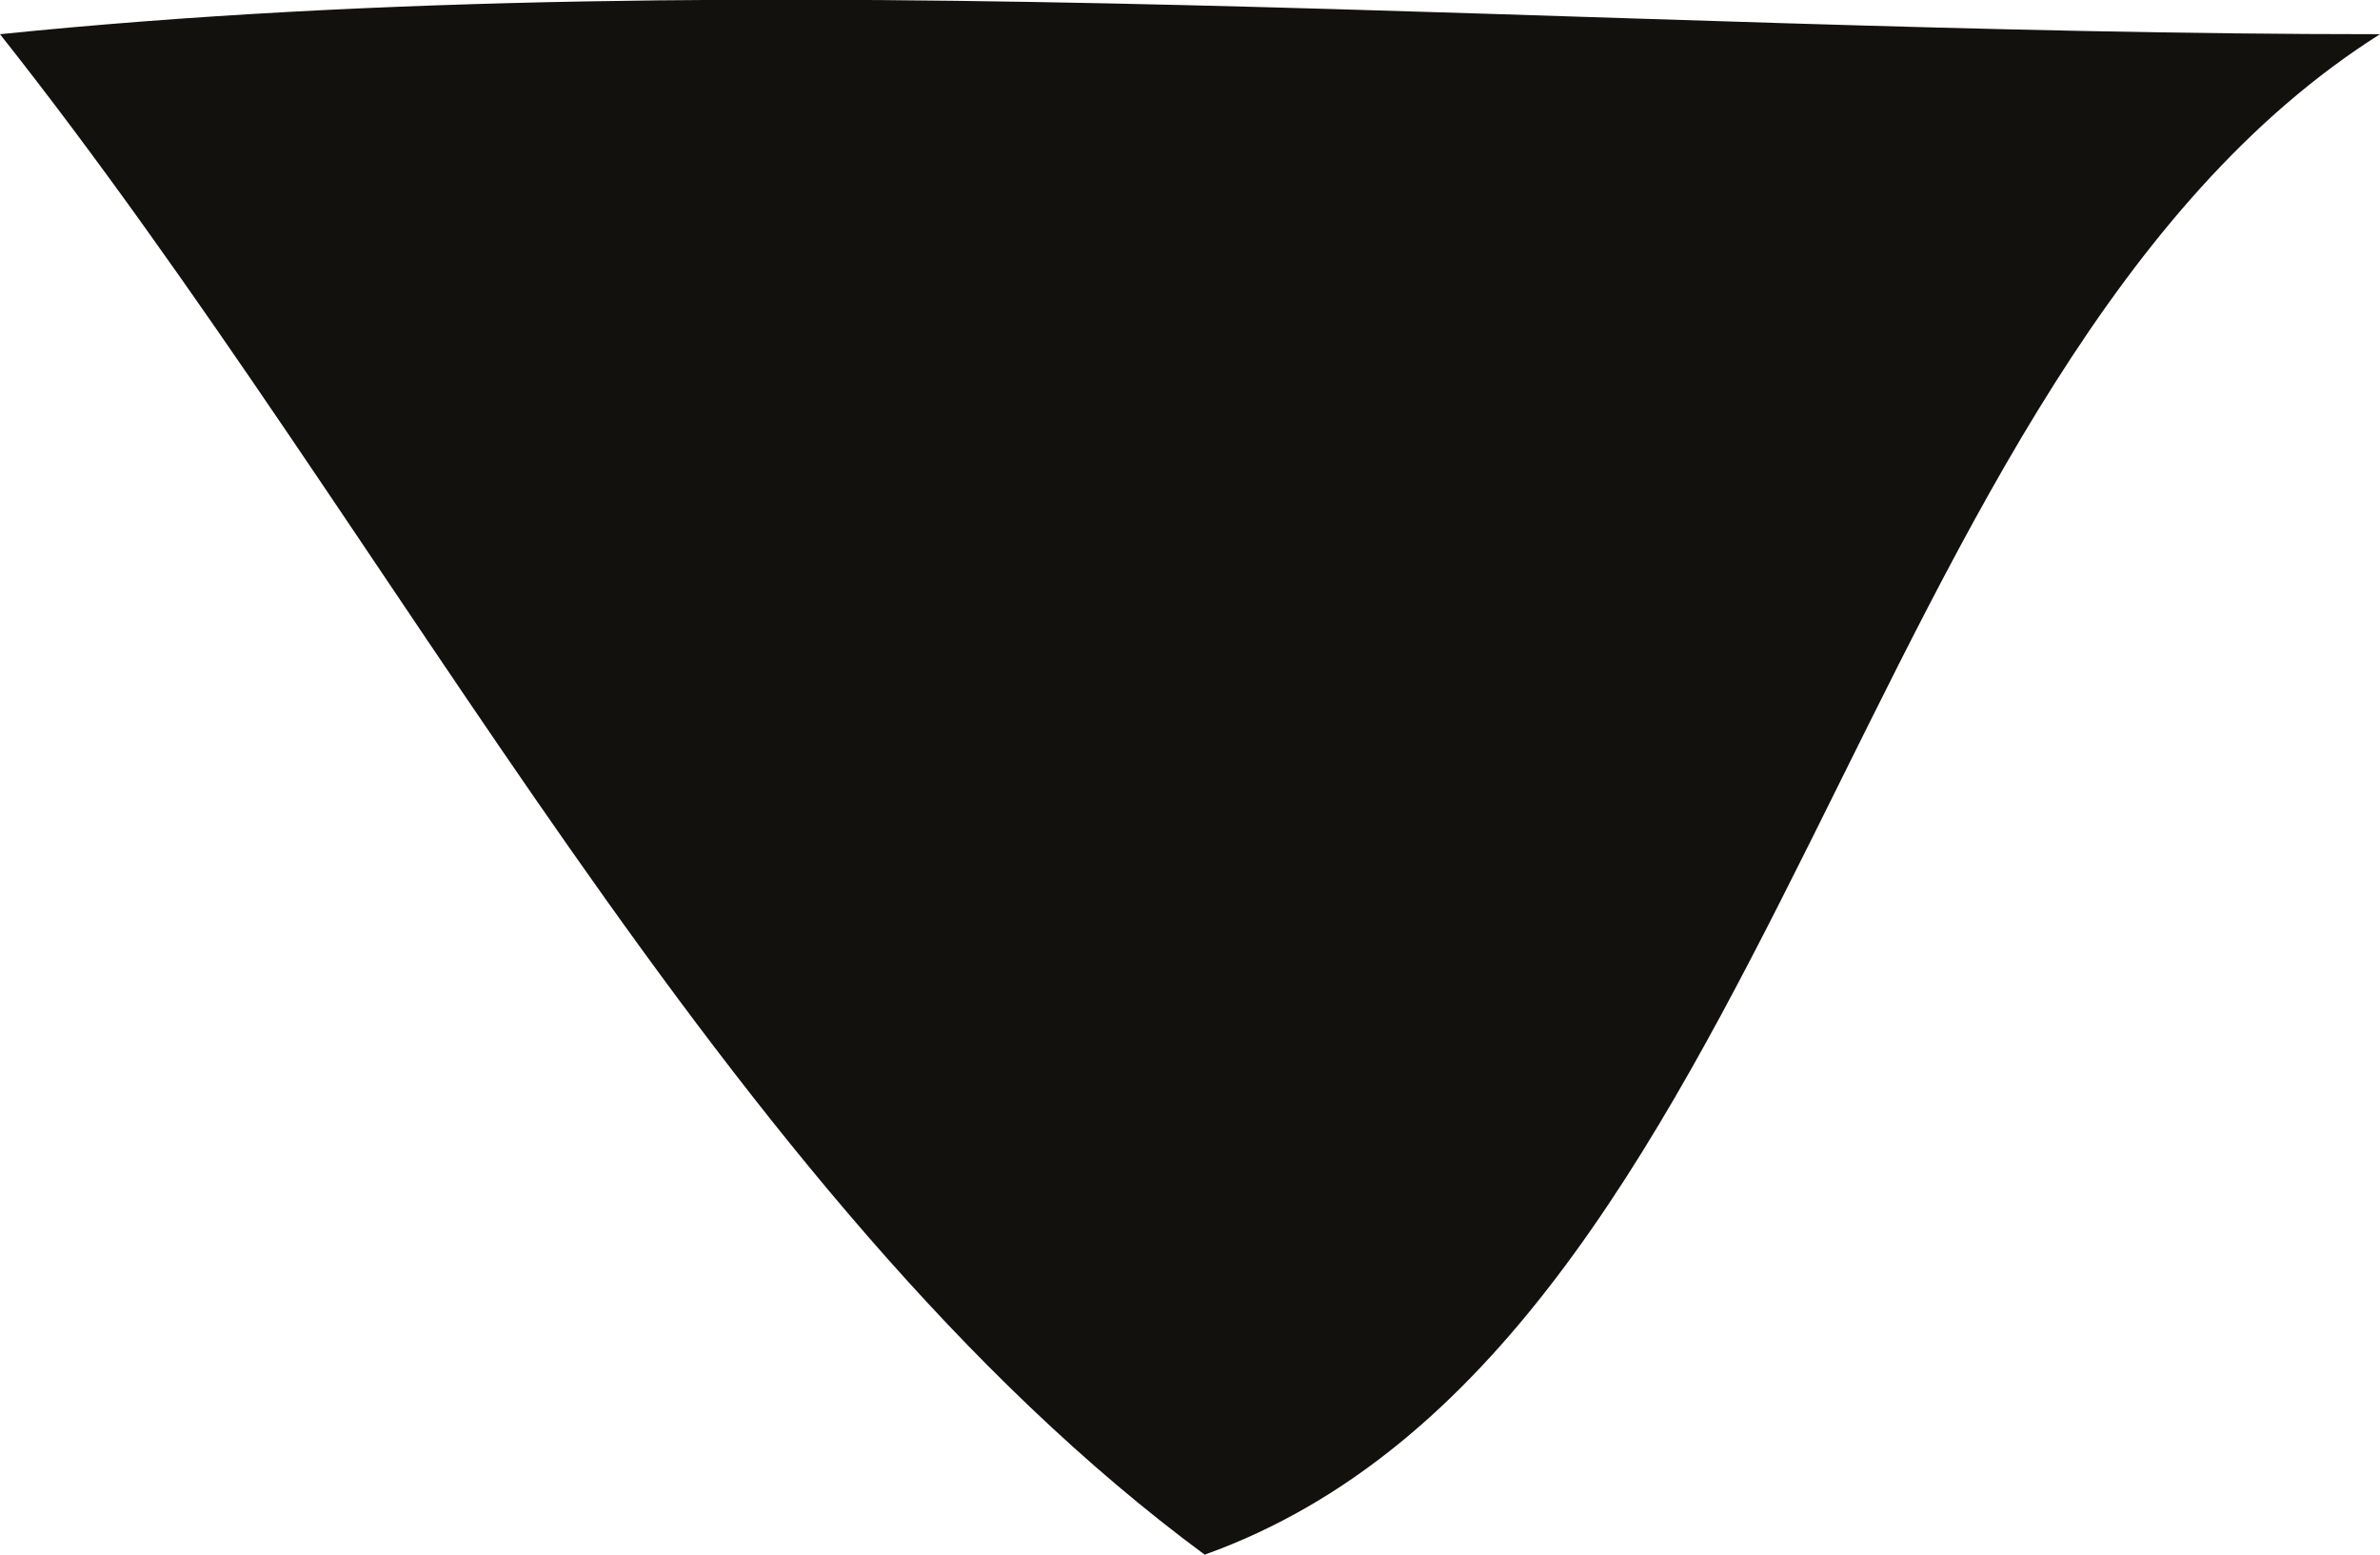
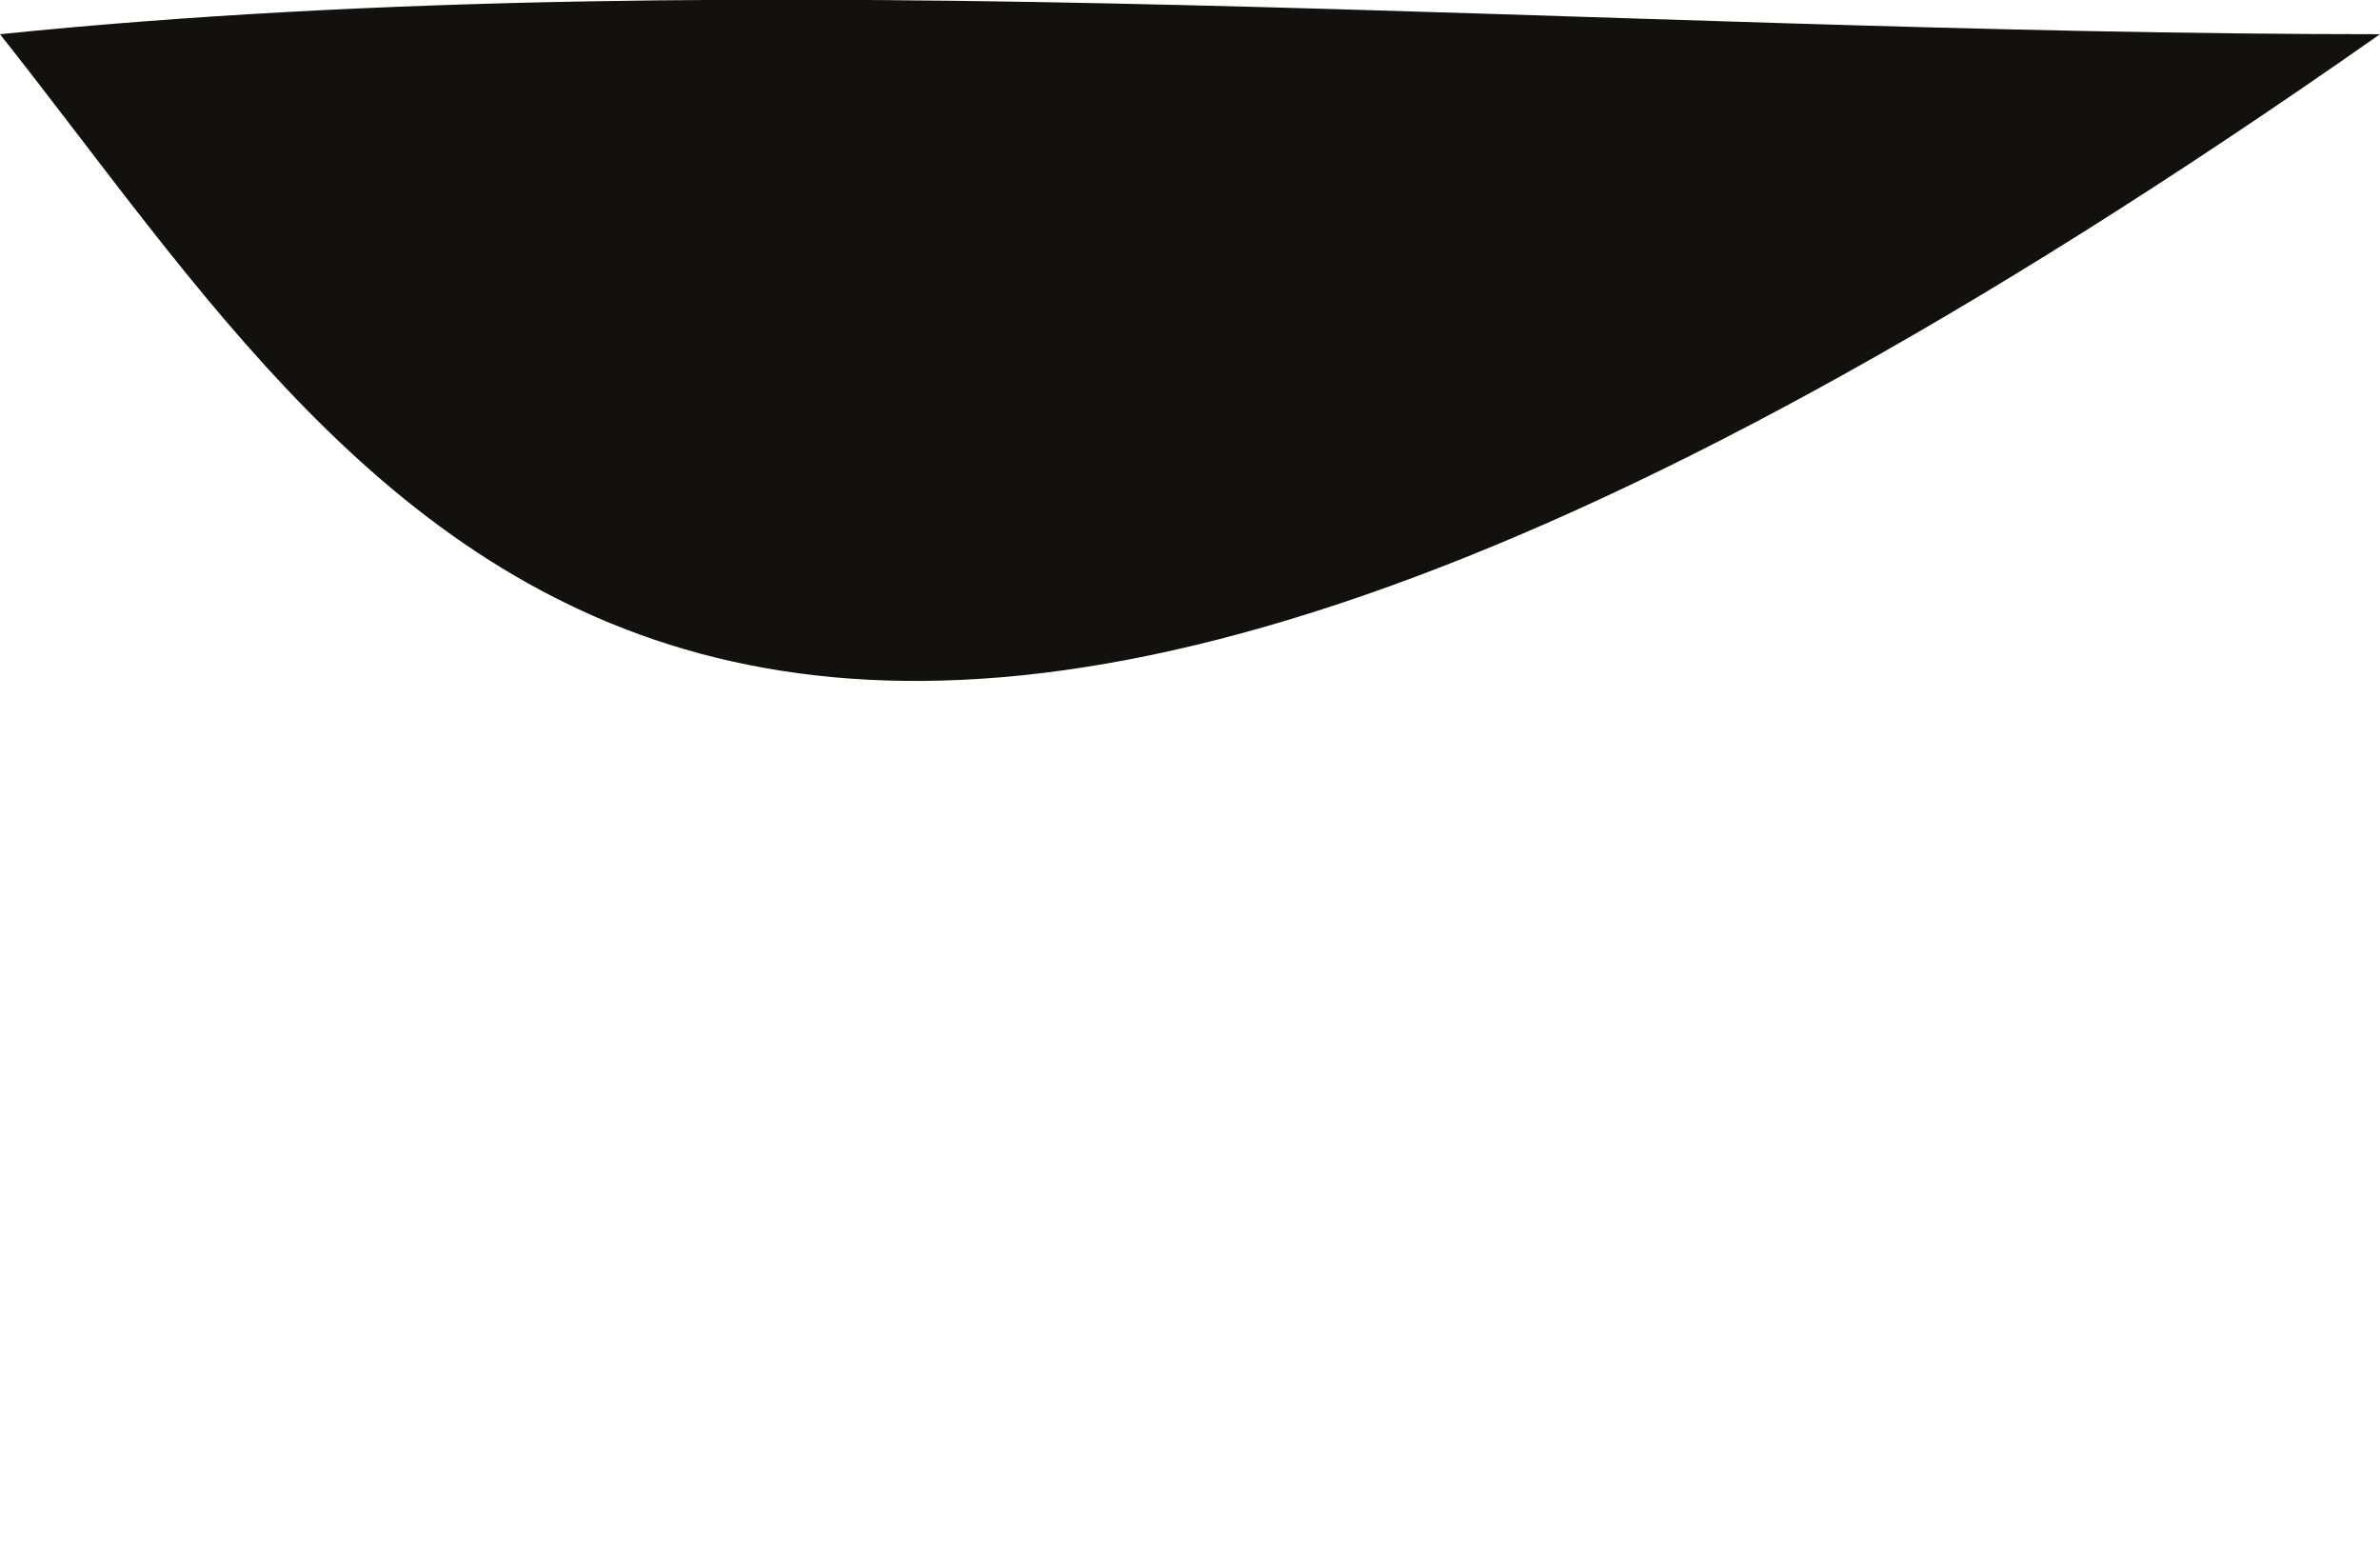
<svg xmlns="http://www.w3.org/2000/svg" id="Livello_1" data-name="Livello 1" viewBox="0 0 43.84 28.64">
  <defs>
    <style>.cls-1{fill:#13110d;}</style>
  </defs>
  <title>mockup sito chieri </title>
-   <path class="cls-1" d="M43.84.63c-9.72,6.14-11.06,24.21-21.65,28C13.29,22.06,7.28,9.82,0,.63c14-1.43,29.52,0,43.84,0" />
+   <path class="cls-1" d="M43.84.63C13.29,22.06,7.28,9.82,0,.63c14-1.43,29.52,0,43.84,0" />
</svg>